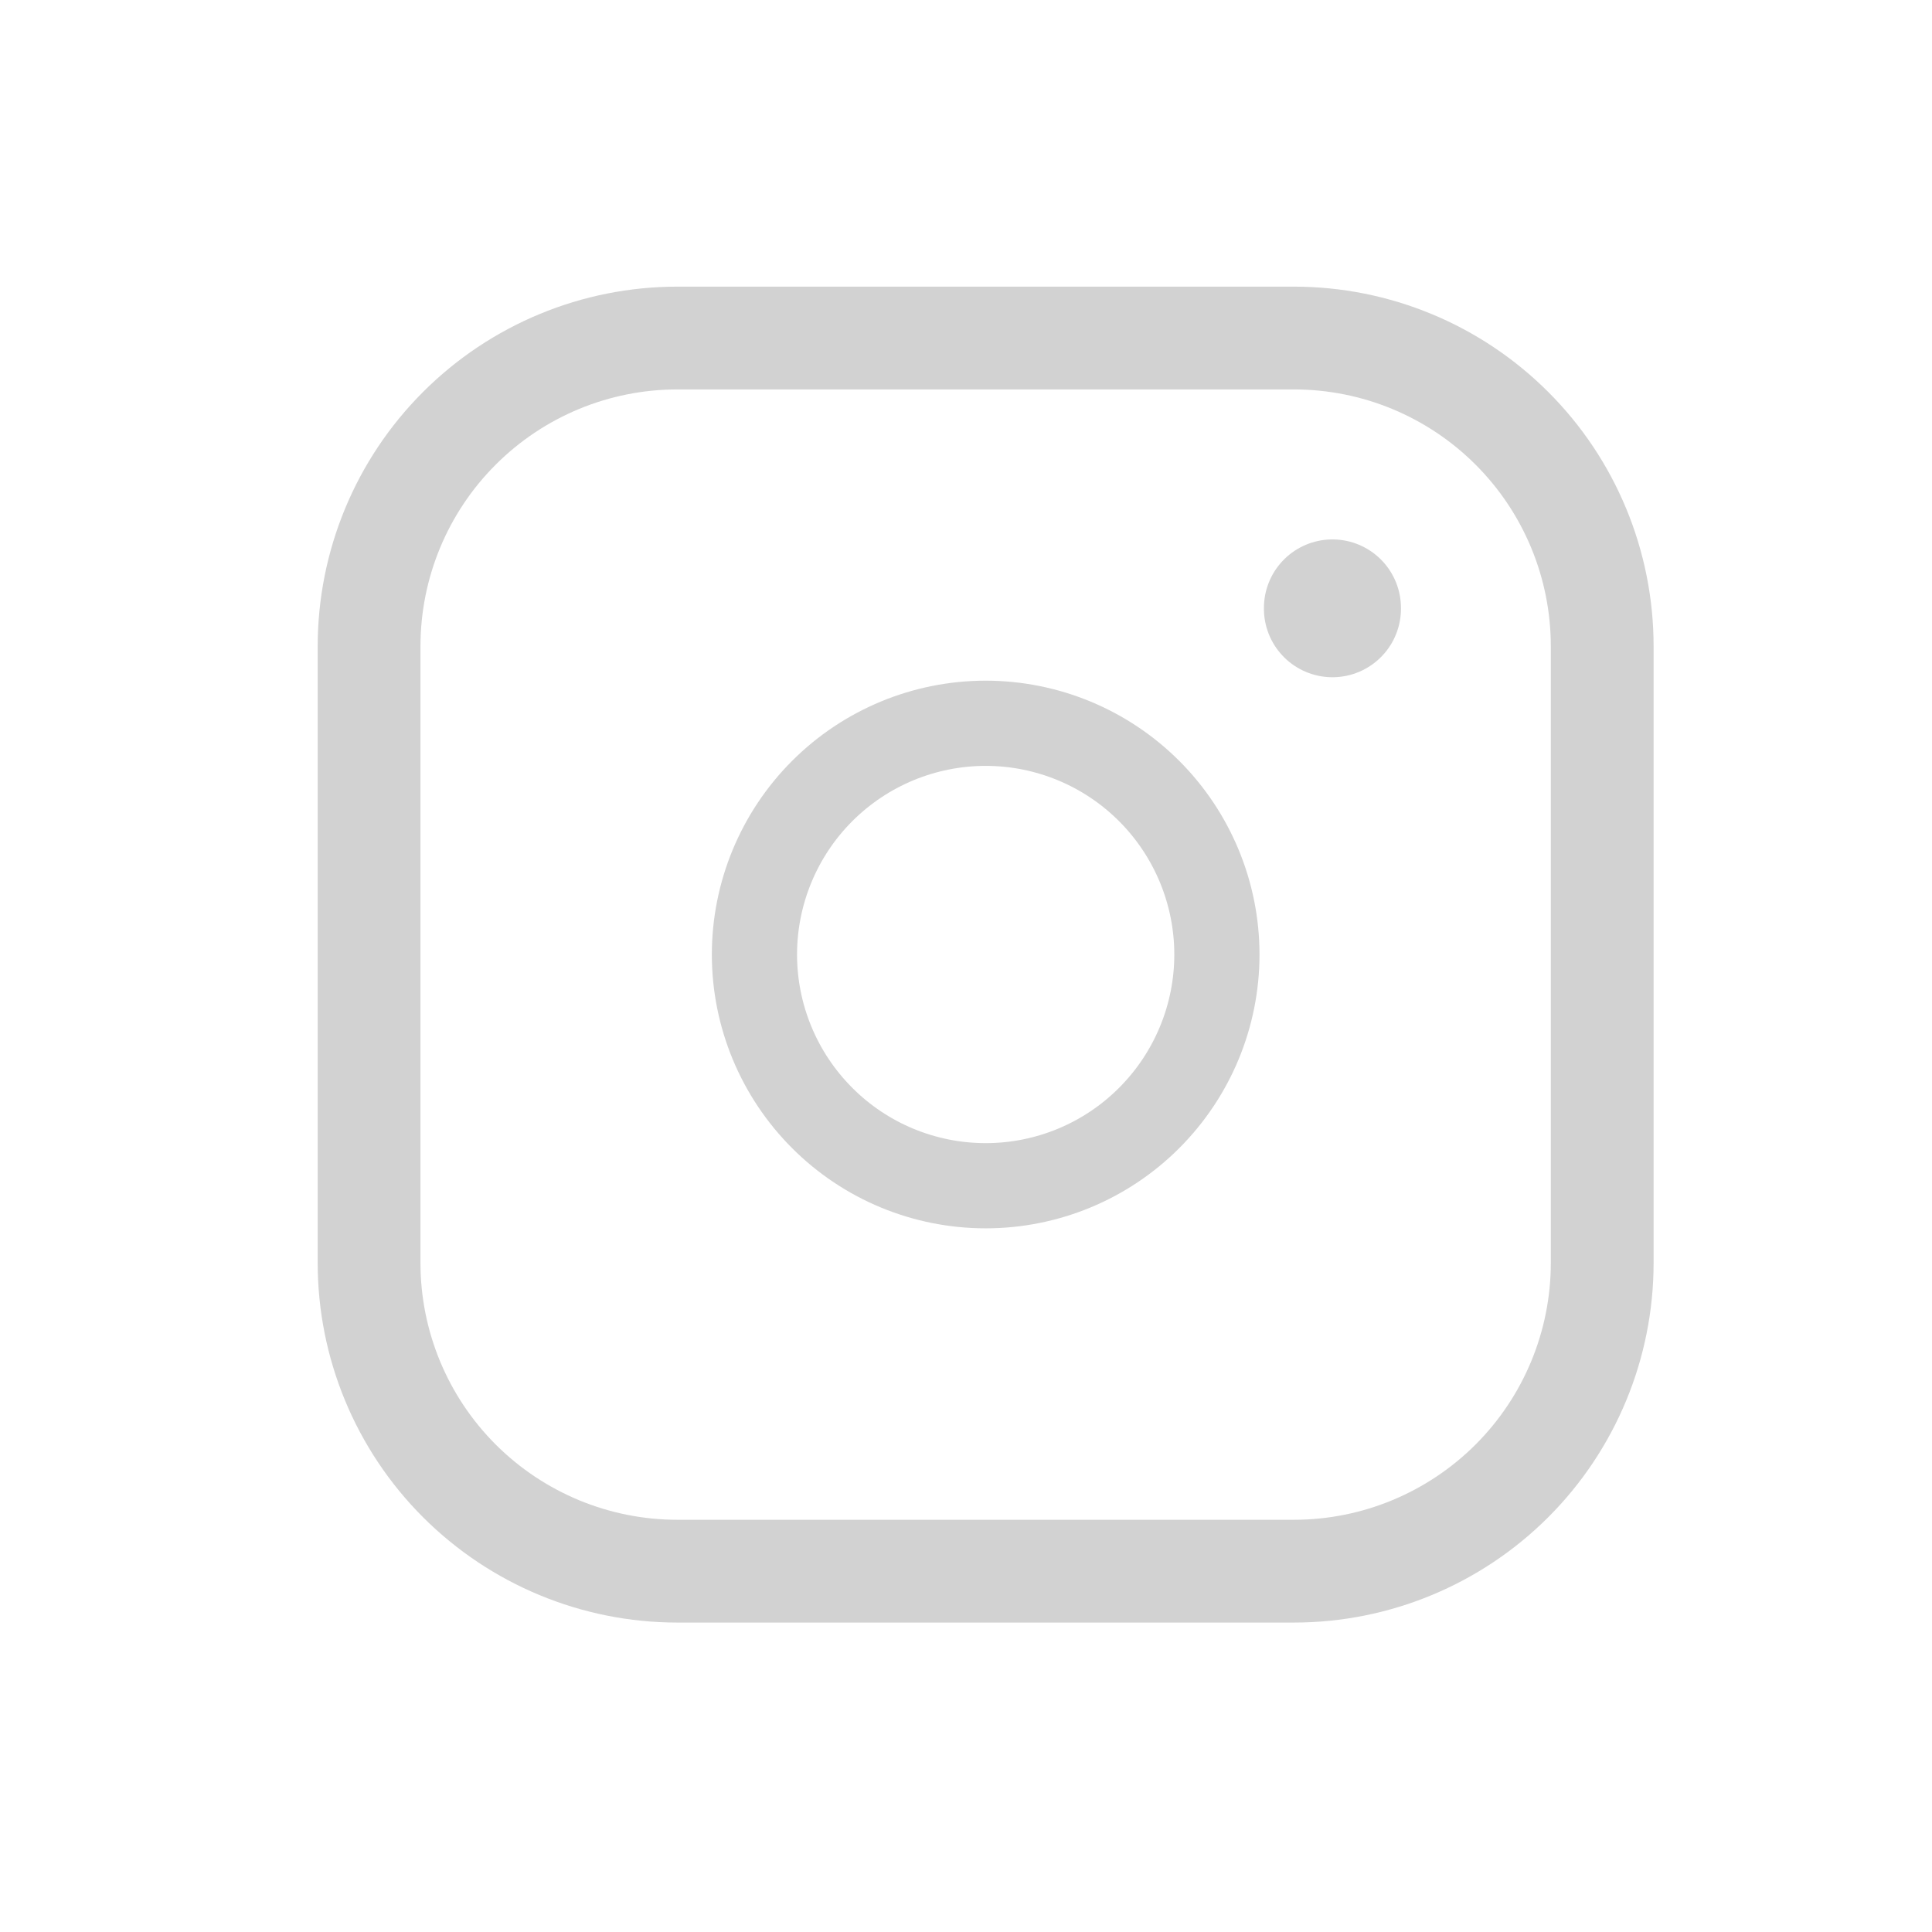
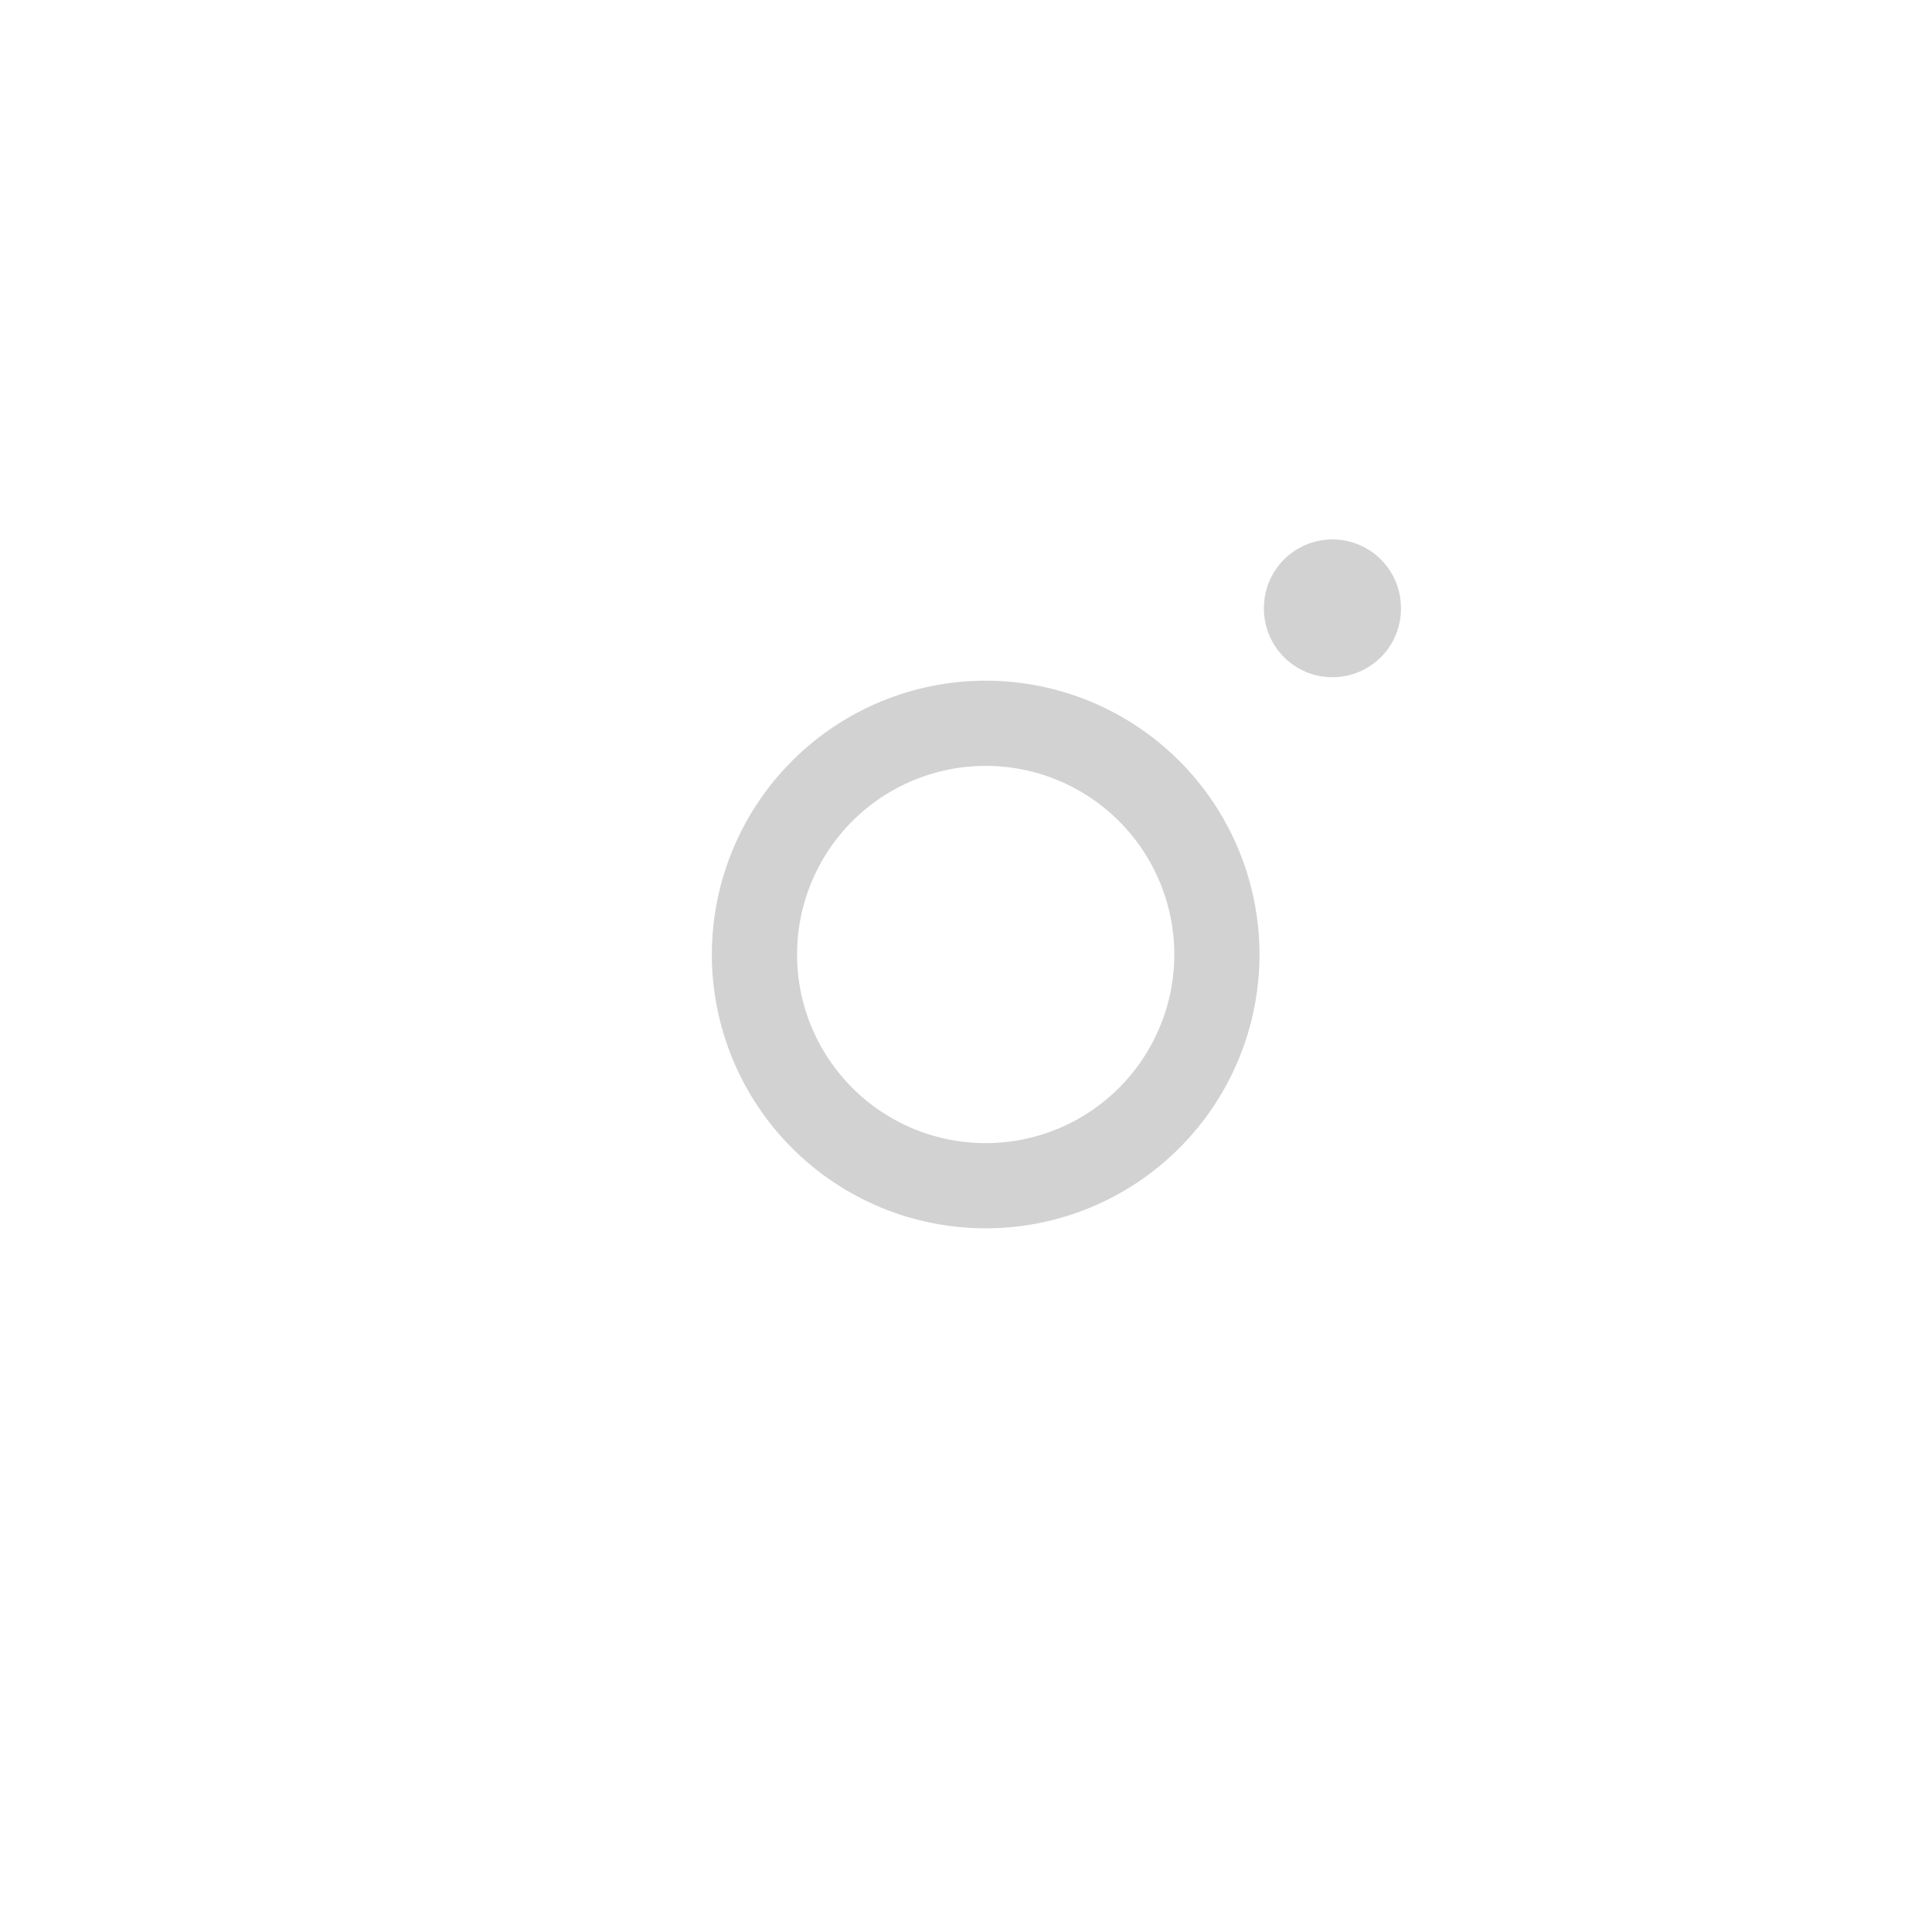
<svg xmlns="http://www.w3.org/2000/svg" width="30" height="30" viewBox="0 0 30 30" fill="none">
  <g clip-path="url(#clip0_1_2528)">
-     <path d="M5.731 10.036C5.731 8.766 6.235 7.548 7.133 6.651C8.031 5.753 9.248 5.249 10.518 5.249H20.092C21.362 5.249 22.579 5.753 23.477 6.651C24.375 7.548 24.879 8.766 24.879 10.036V19.61C24.879 20.879 24.375 22.097 23.477 22.995C22.579 23.892 21.362 24.397 20.092 24.397H10.518C9.248 24.397 8.031 23.892 7.133 22.995C6.235 22.097 5.731 20.879 5.731 19.61V10.036Z" stroke="#D2D2D2" stroke-width="1.596" stroke-linecap="round" stroke-linejoin="round" />
    <path d="M11.715 14.822C11.715 15.774 12.094 16.687 12.767 17.36C13.44 18.034 14.353 18.412 15.306 18.412C16.258 18.412 17.171 18.034 17.844 17.36C18.517 16.687 18.896 15.774 18.896 14.822C18.896 13.87 18.517 12.956 17.844 12.283C17.171 11.61 16.258 11.231 15.306 11.231C14.353 11.231 13.44 11.61 12.767 12.283C12.094 12.956 11.715 13.87 11.715 14.822Z" stroke="#D2D2D2" stroke-width="1.323" stroke-linecap="round" stroke-linejoin="round" />
    <path d="M20.69 9.44V9.452" stroke="#D2D2D2" stroke-width="2.128" stroke-linecap="round" stroke-linejoin="round" />
  </g>
  <defs>
    <clipPath id="clip0_1_2528">
      <rect width="28.722" height="28.722" fill="white" transform="translate(0.944 0.46)" />
    </clipPath>
  </defs>
</svg>